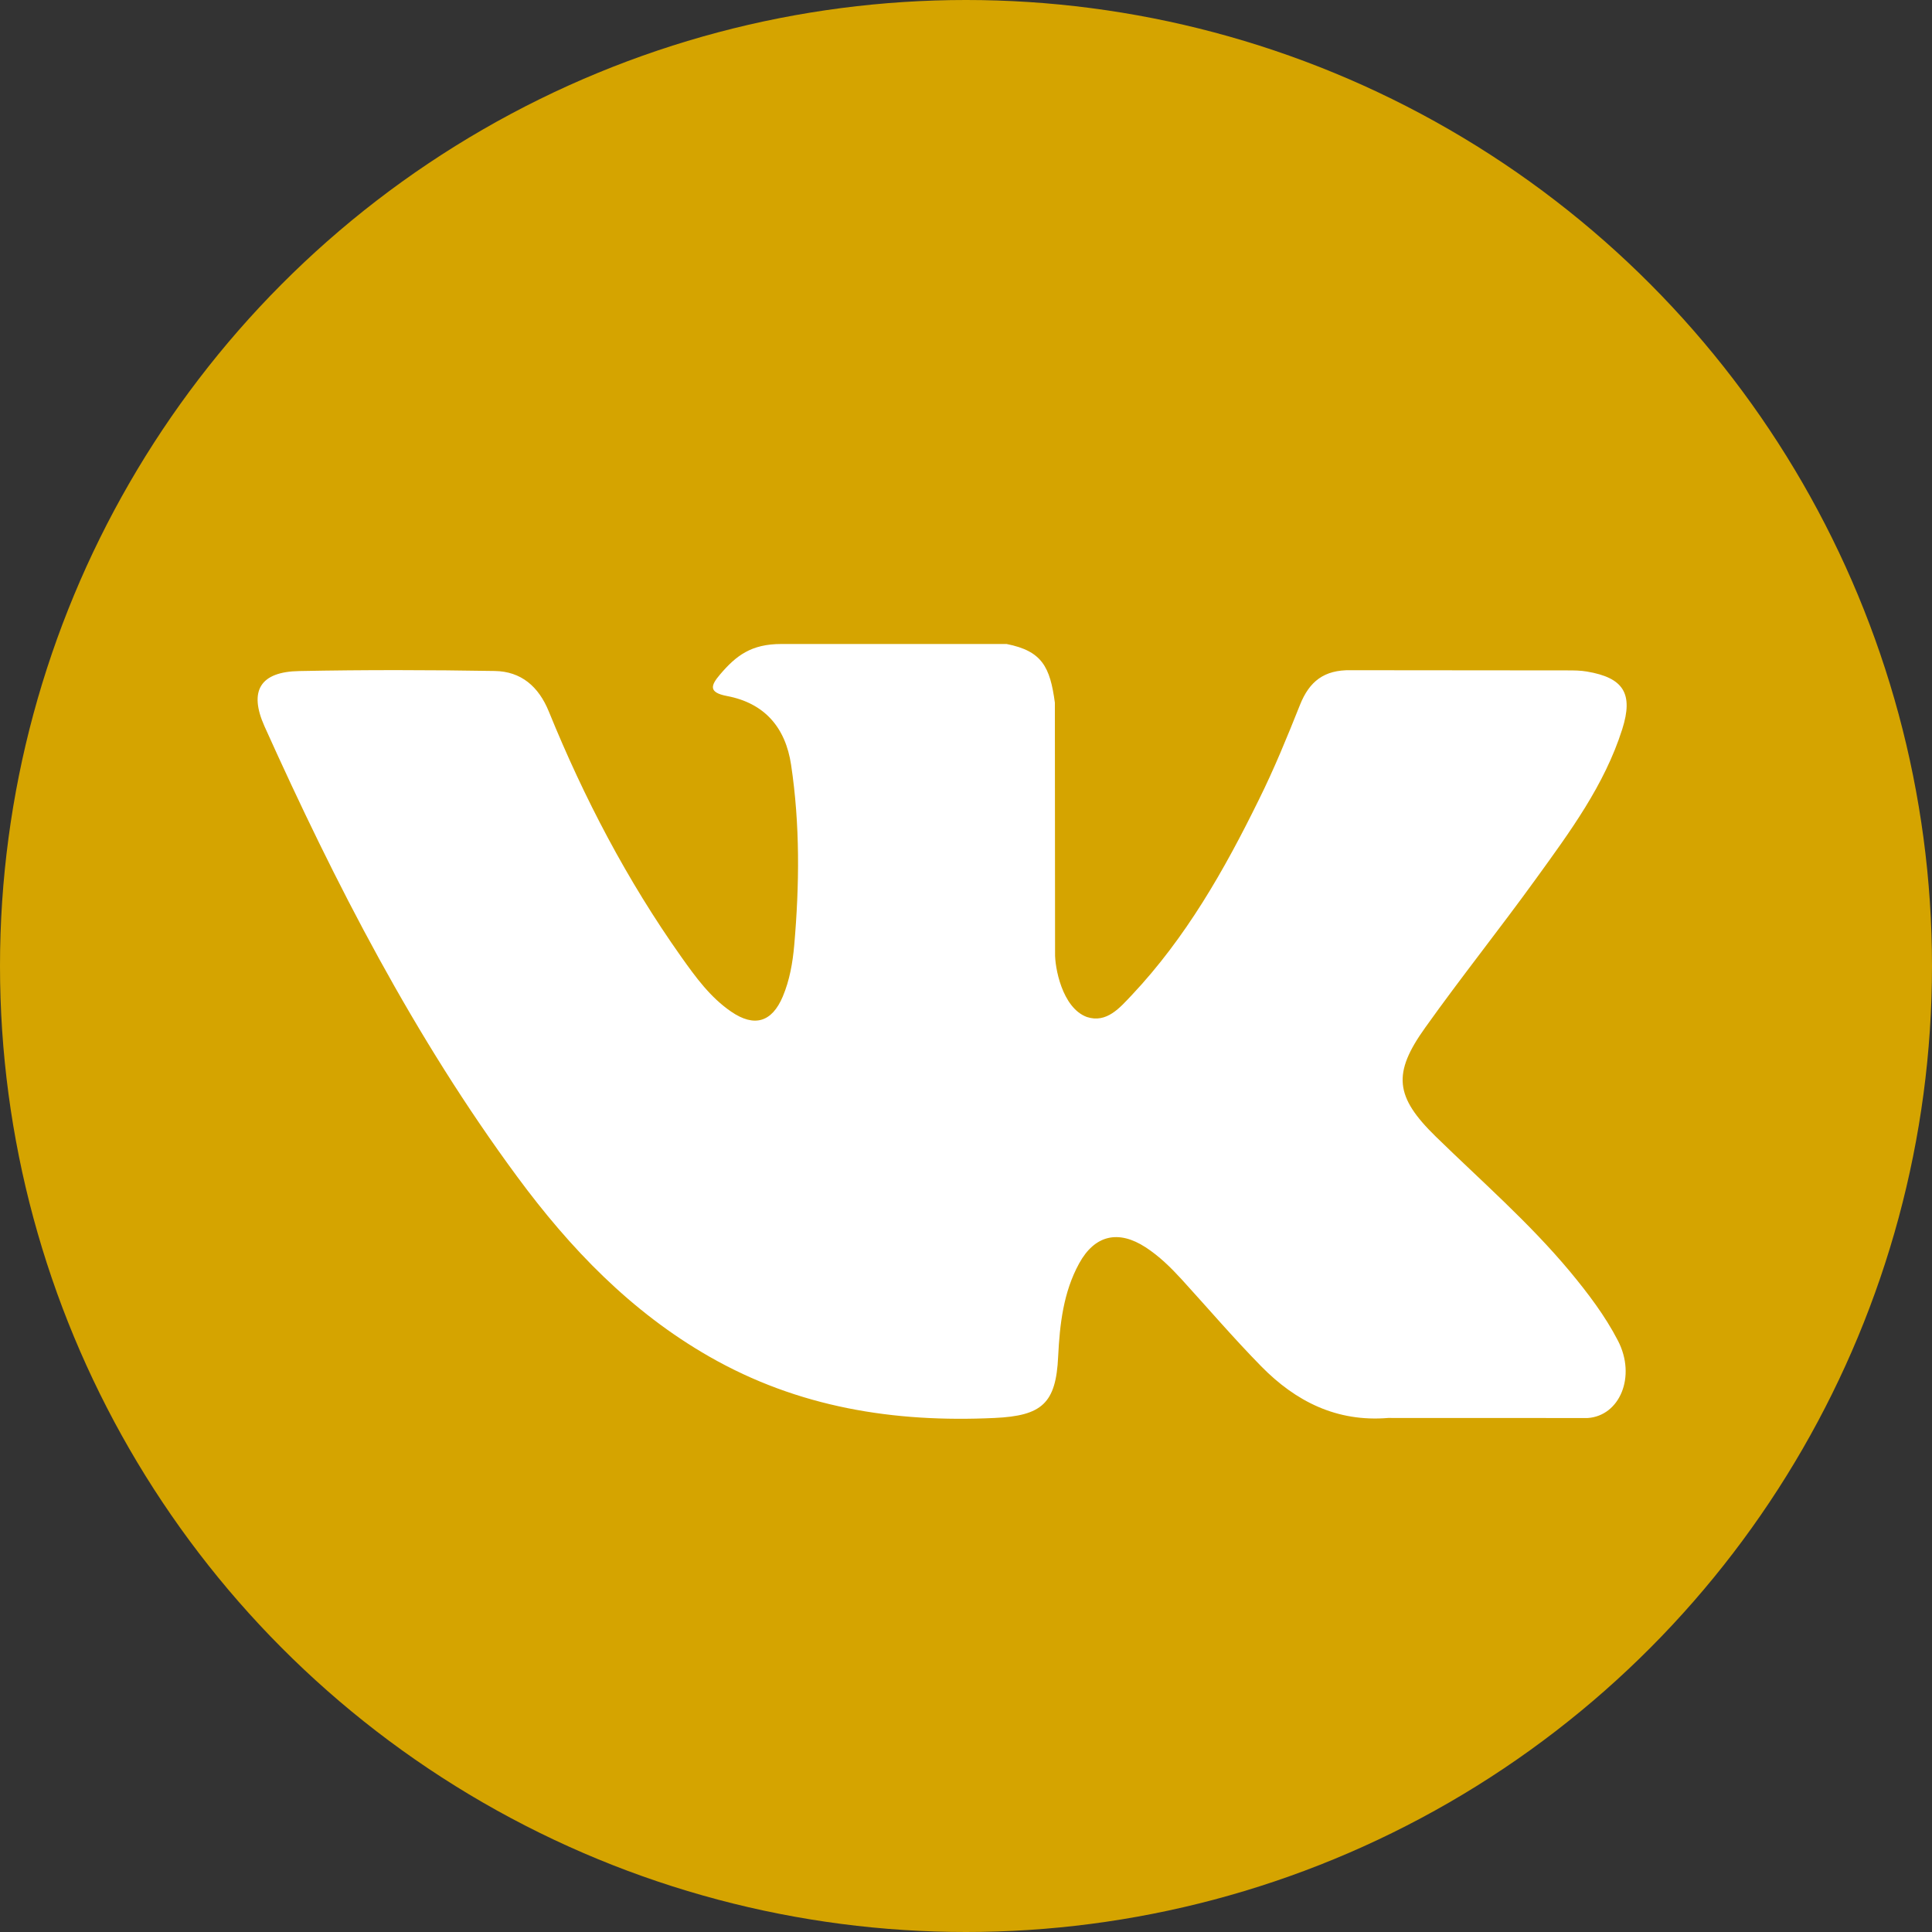
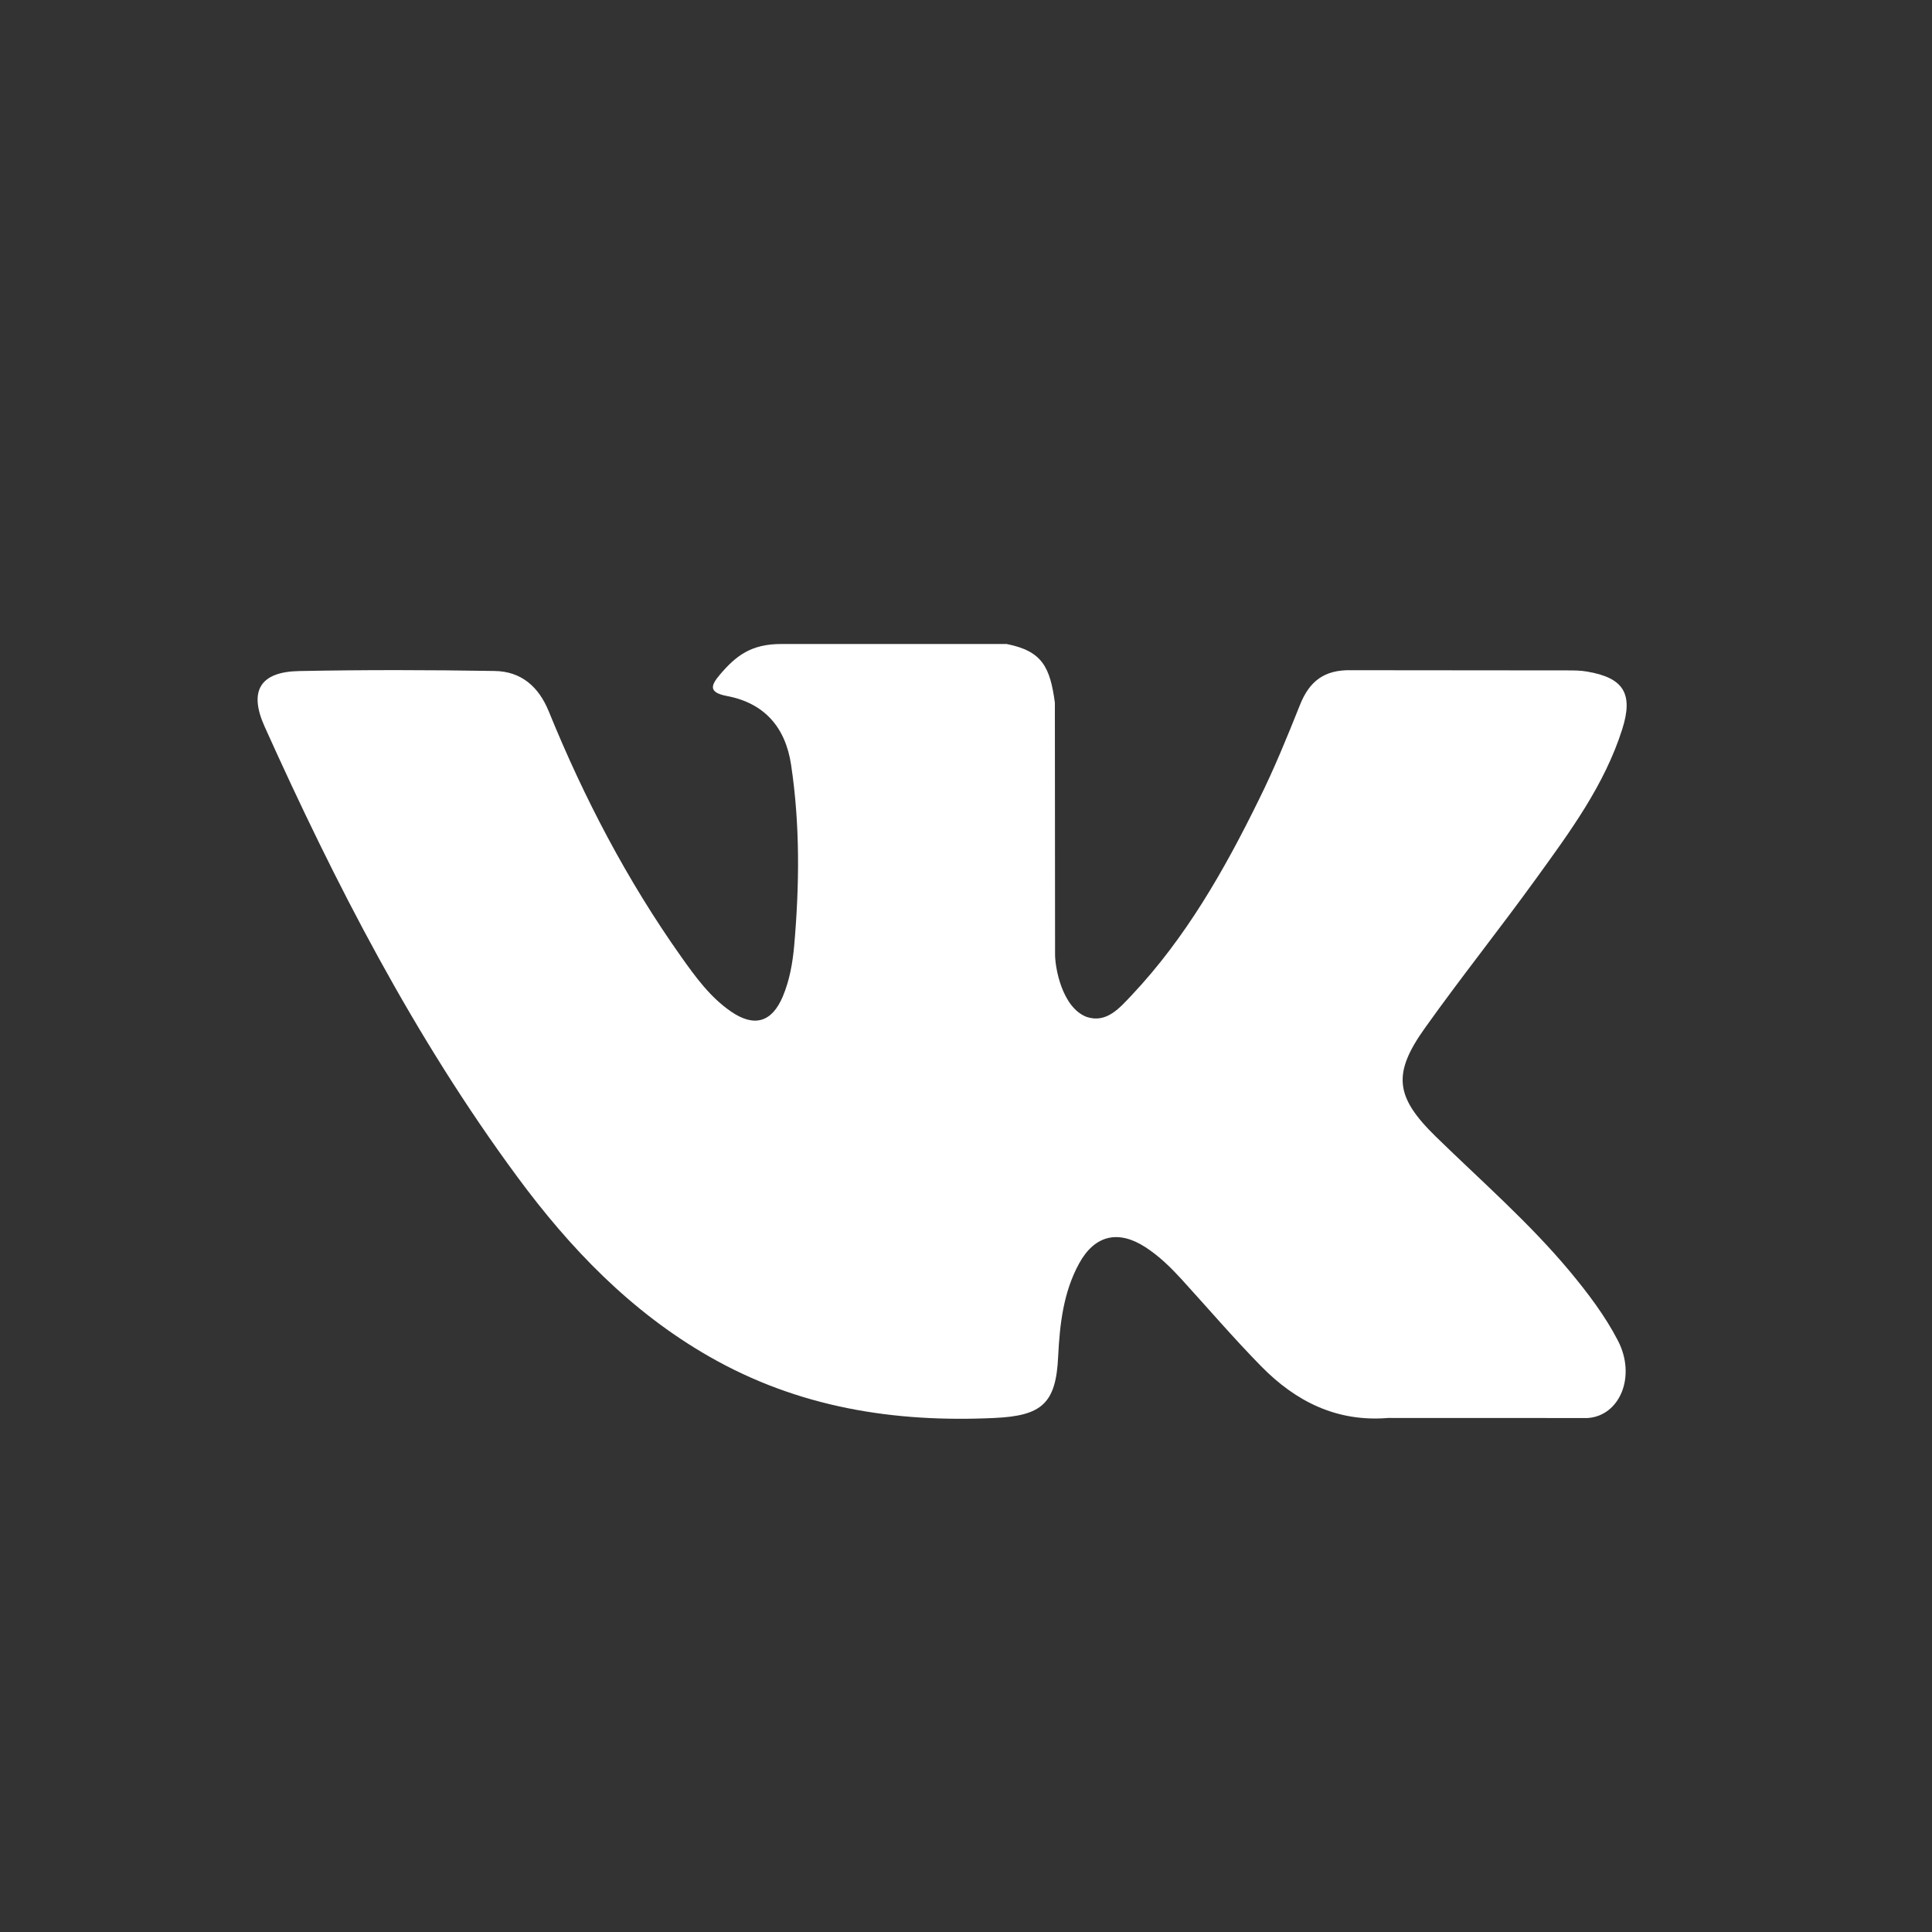
<svg xmlns="http://www.w3.org/2000/svg" width="30px" height="30px" viewBox="0 0 30 30" version="1.1">
  <rect x="0" y="0" width="30" height="30" fill="#333333" stroke="none" />
  <title>вк</title>
  <desc>Created with Sketch.</desc>
  <defs />
  <g id="Page-1" stroke="none" stroke-width="1" fill="none" fill-rule="evenodd">
    <g id="Veneer" transform="translate(-788, -2387)">
      <g id="Group" transform="translate(623, 2387)">
        <g id="вк" transform="translate(165, 0)">
-           <circle id="Oval-Copy-2" fill="#D5A400" cx="15" cy="15" r="15" />
          <path d="M22.296,17.65 C23.001,18.338 23.746,18.986 24.378,19.744 C24.657,20.081 24.922,20.428 25.124,20.819 C25.411,21.375 25.151,21.986 24.653,22.019 L21.556,22.018 C20.757,22.084 20.12,21.762 19.584,21.216 C19.156,20.78 18.758,20.315 18.346,19.863 C18.177,19.679 18,19.505 17.789,19.368 C17.366,19.093 16.999,19.177 16.757,19.618 C16.511,20.067 16.456,20.563 16.431,21.063 C16.398,21.793 16.178,21.984 15.445,22.018 C13.88,22.092 12.394,21.855 11.014,21.065 C9.797,20.369 8.853,19.386 8.032,18.273 C6.433,16.106 5.208,13.725 4.107,11.278 C3.86,10.726 4.041,10.43 4.649,10.42 C5.66,10.4 6.67,10.402 7.681,10.419 C8.092,10.425 8.364,10.66 8.522,11.048 C9.069,12.392 9.738,13.671 10.577,14.856 C10.801,15.172 11.029,15.487 11.354,15.709 C11.713,15.955 11.986,15.874 12.155,15.474 C12.262,15.22 12.309,14.947 12.333,14.675 C12.414,13.74 12.424,12.807 12.284,11.876 C12.197,11.294 11.87,10.918 11.29,10.808 C10.994,10.752 11.038,10.642 11.181,10.473 C11.43,10.181 11.664,10 12.131,10 L15.631,10 C16.182,10.109 16.305,10.356 16.38,10.911 L16.383,14.799 C16.377,15.013 16.49,15.65 16.877,15.792 C17.186,15.893 17.39,15.646 17.576,15.45 C18.414,14.56 19.012,13.509 19.546,12.421 C19.784,11.942 19.987,11.445 20.185,10.948 C20.331,10.58 20.561,10.399 20.976,10.407 L24.345,10.41 C24.445,10.41 24.546,10.411 24.643,10.428 C25.21,10.524 25.366,10.769 25.19,11.323 C24.914,12.193 24.377,12.917 23.851,13.645 C23.289,14.423 22.689,15.173 22.132,15.955 C21.62,16.669 21.66,17.029 22.296,17.65 Z" id="XMLID_807_" fill="#FFFFFF" fill-rule="nonzero" />
        </g>
      </g>
    </g>
  </g>
</svg>